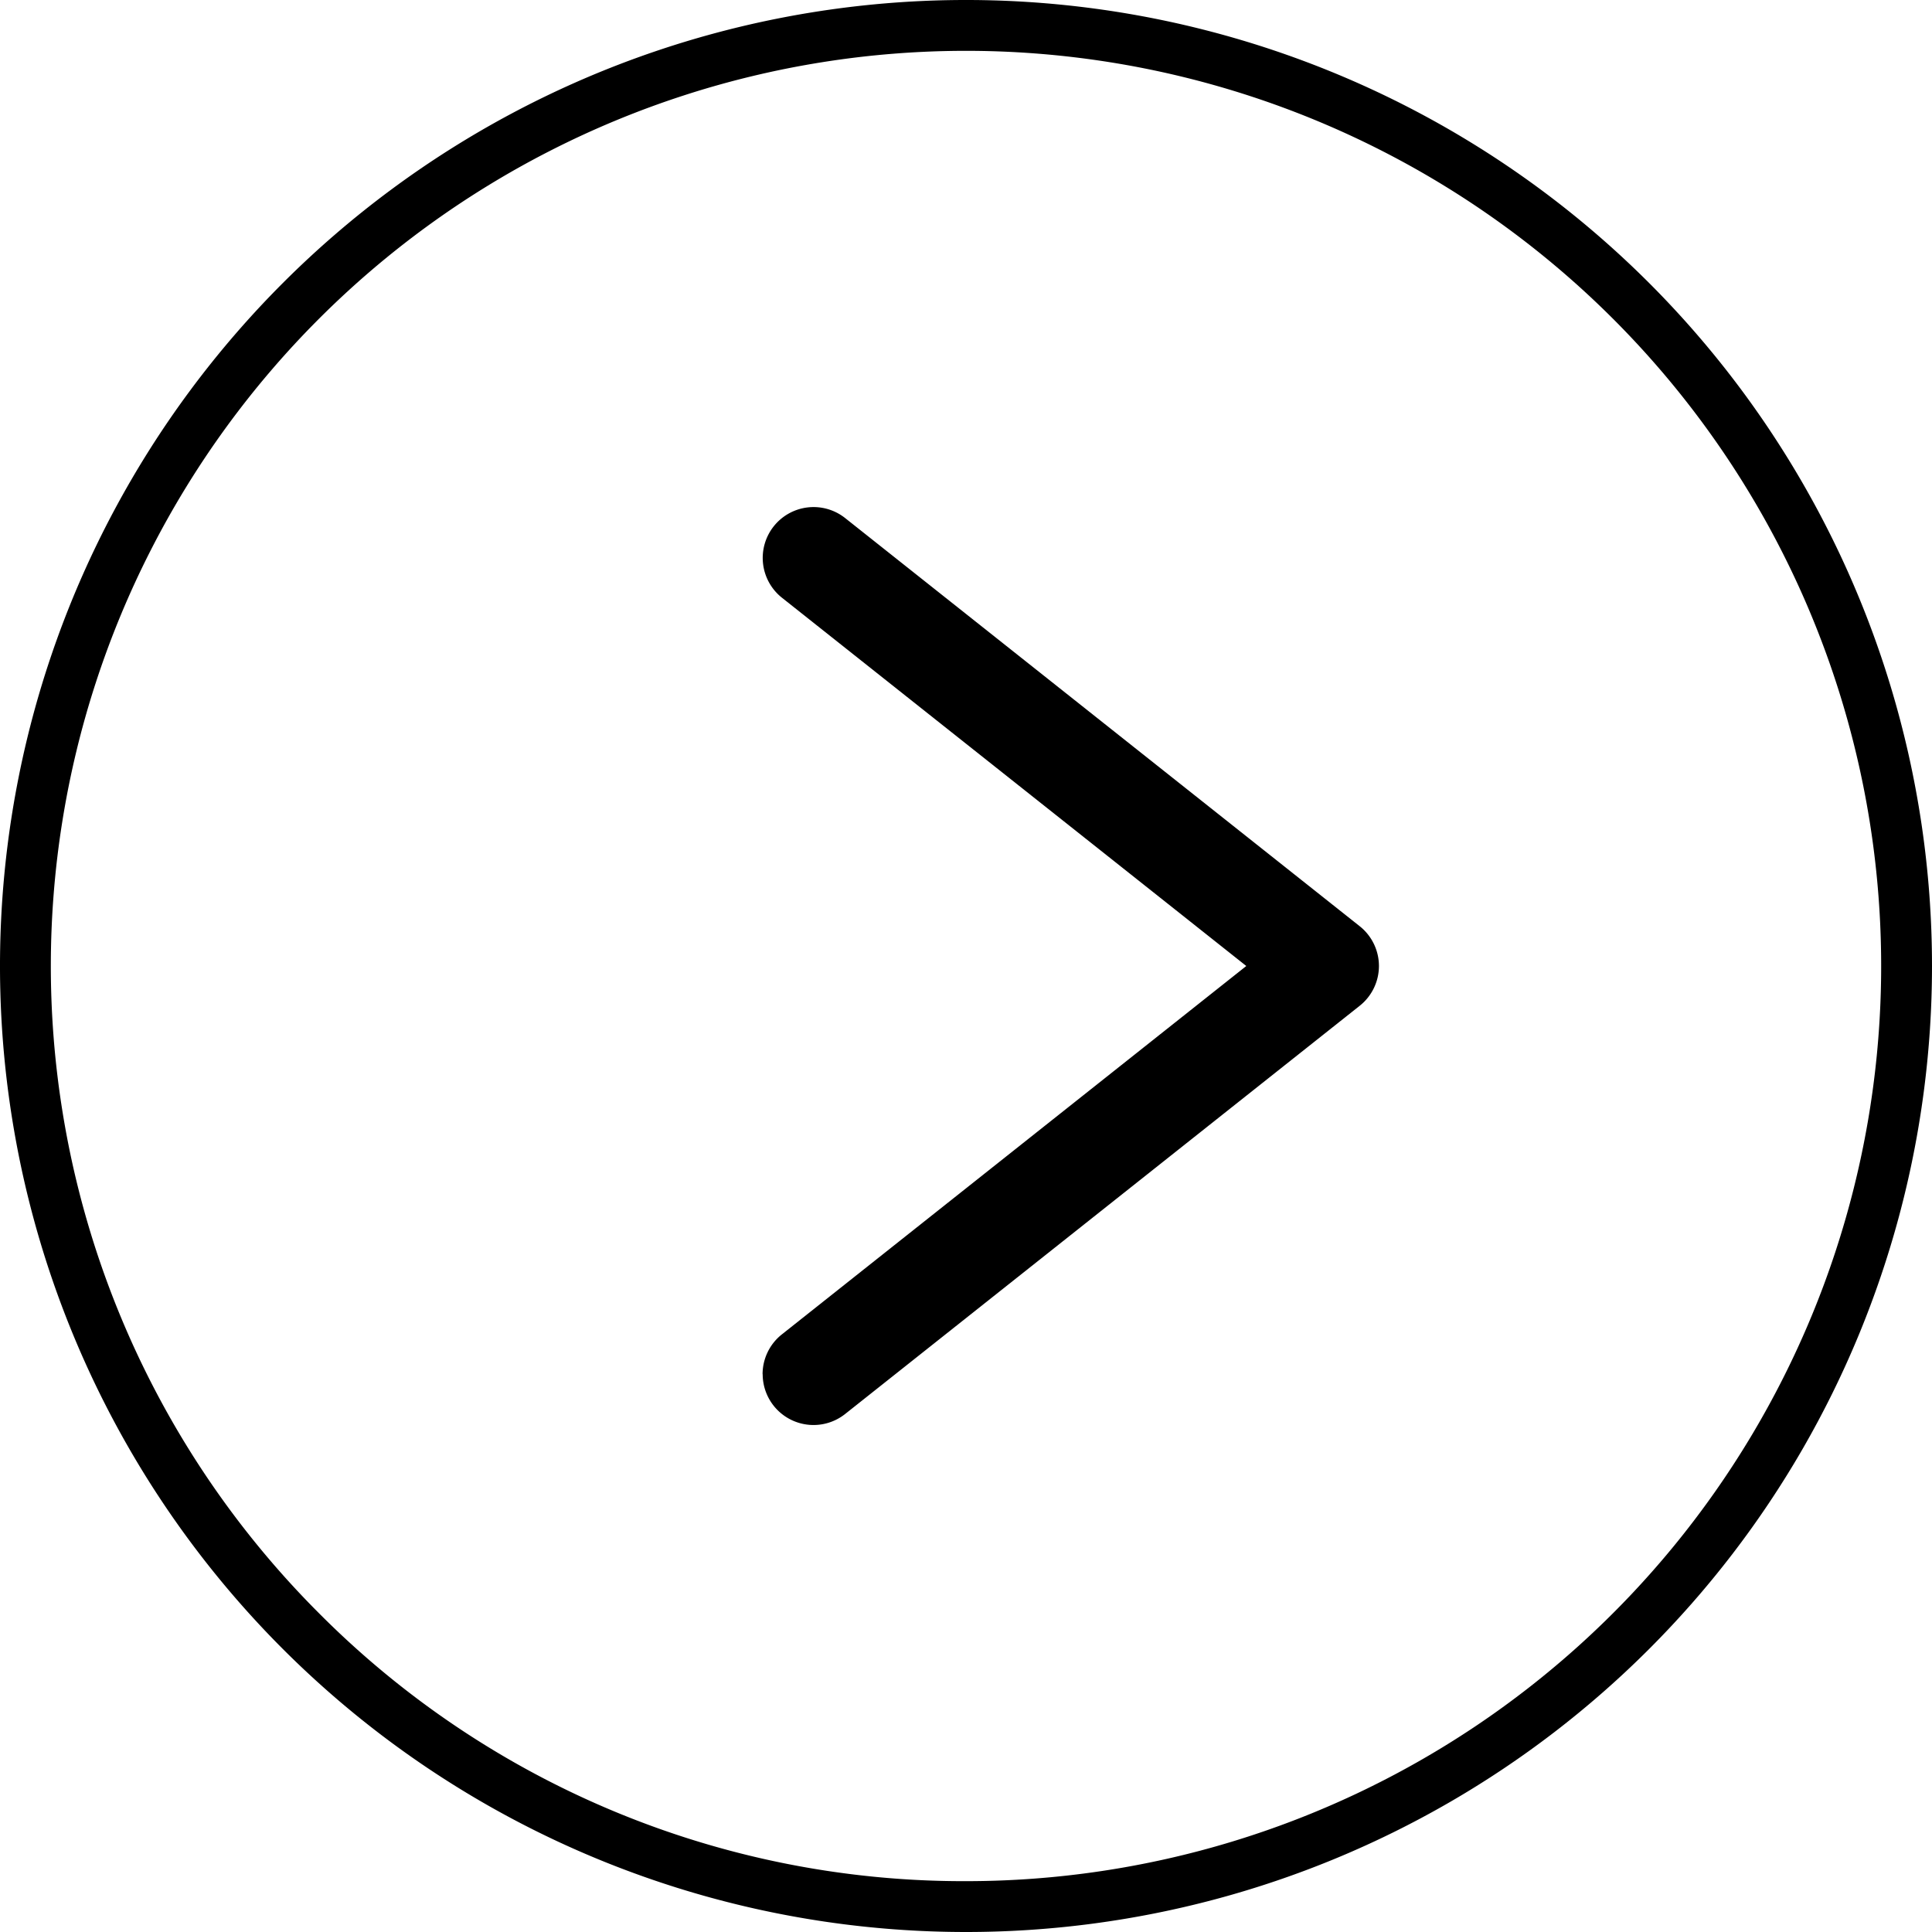
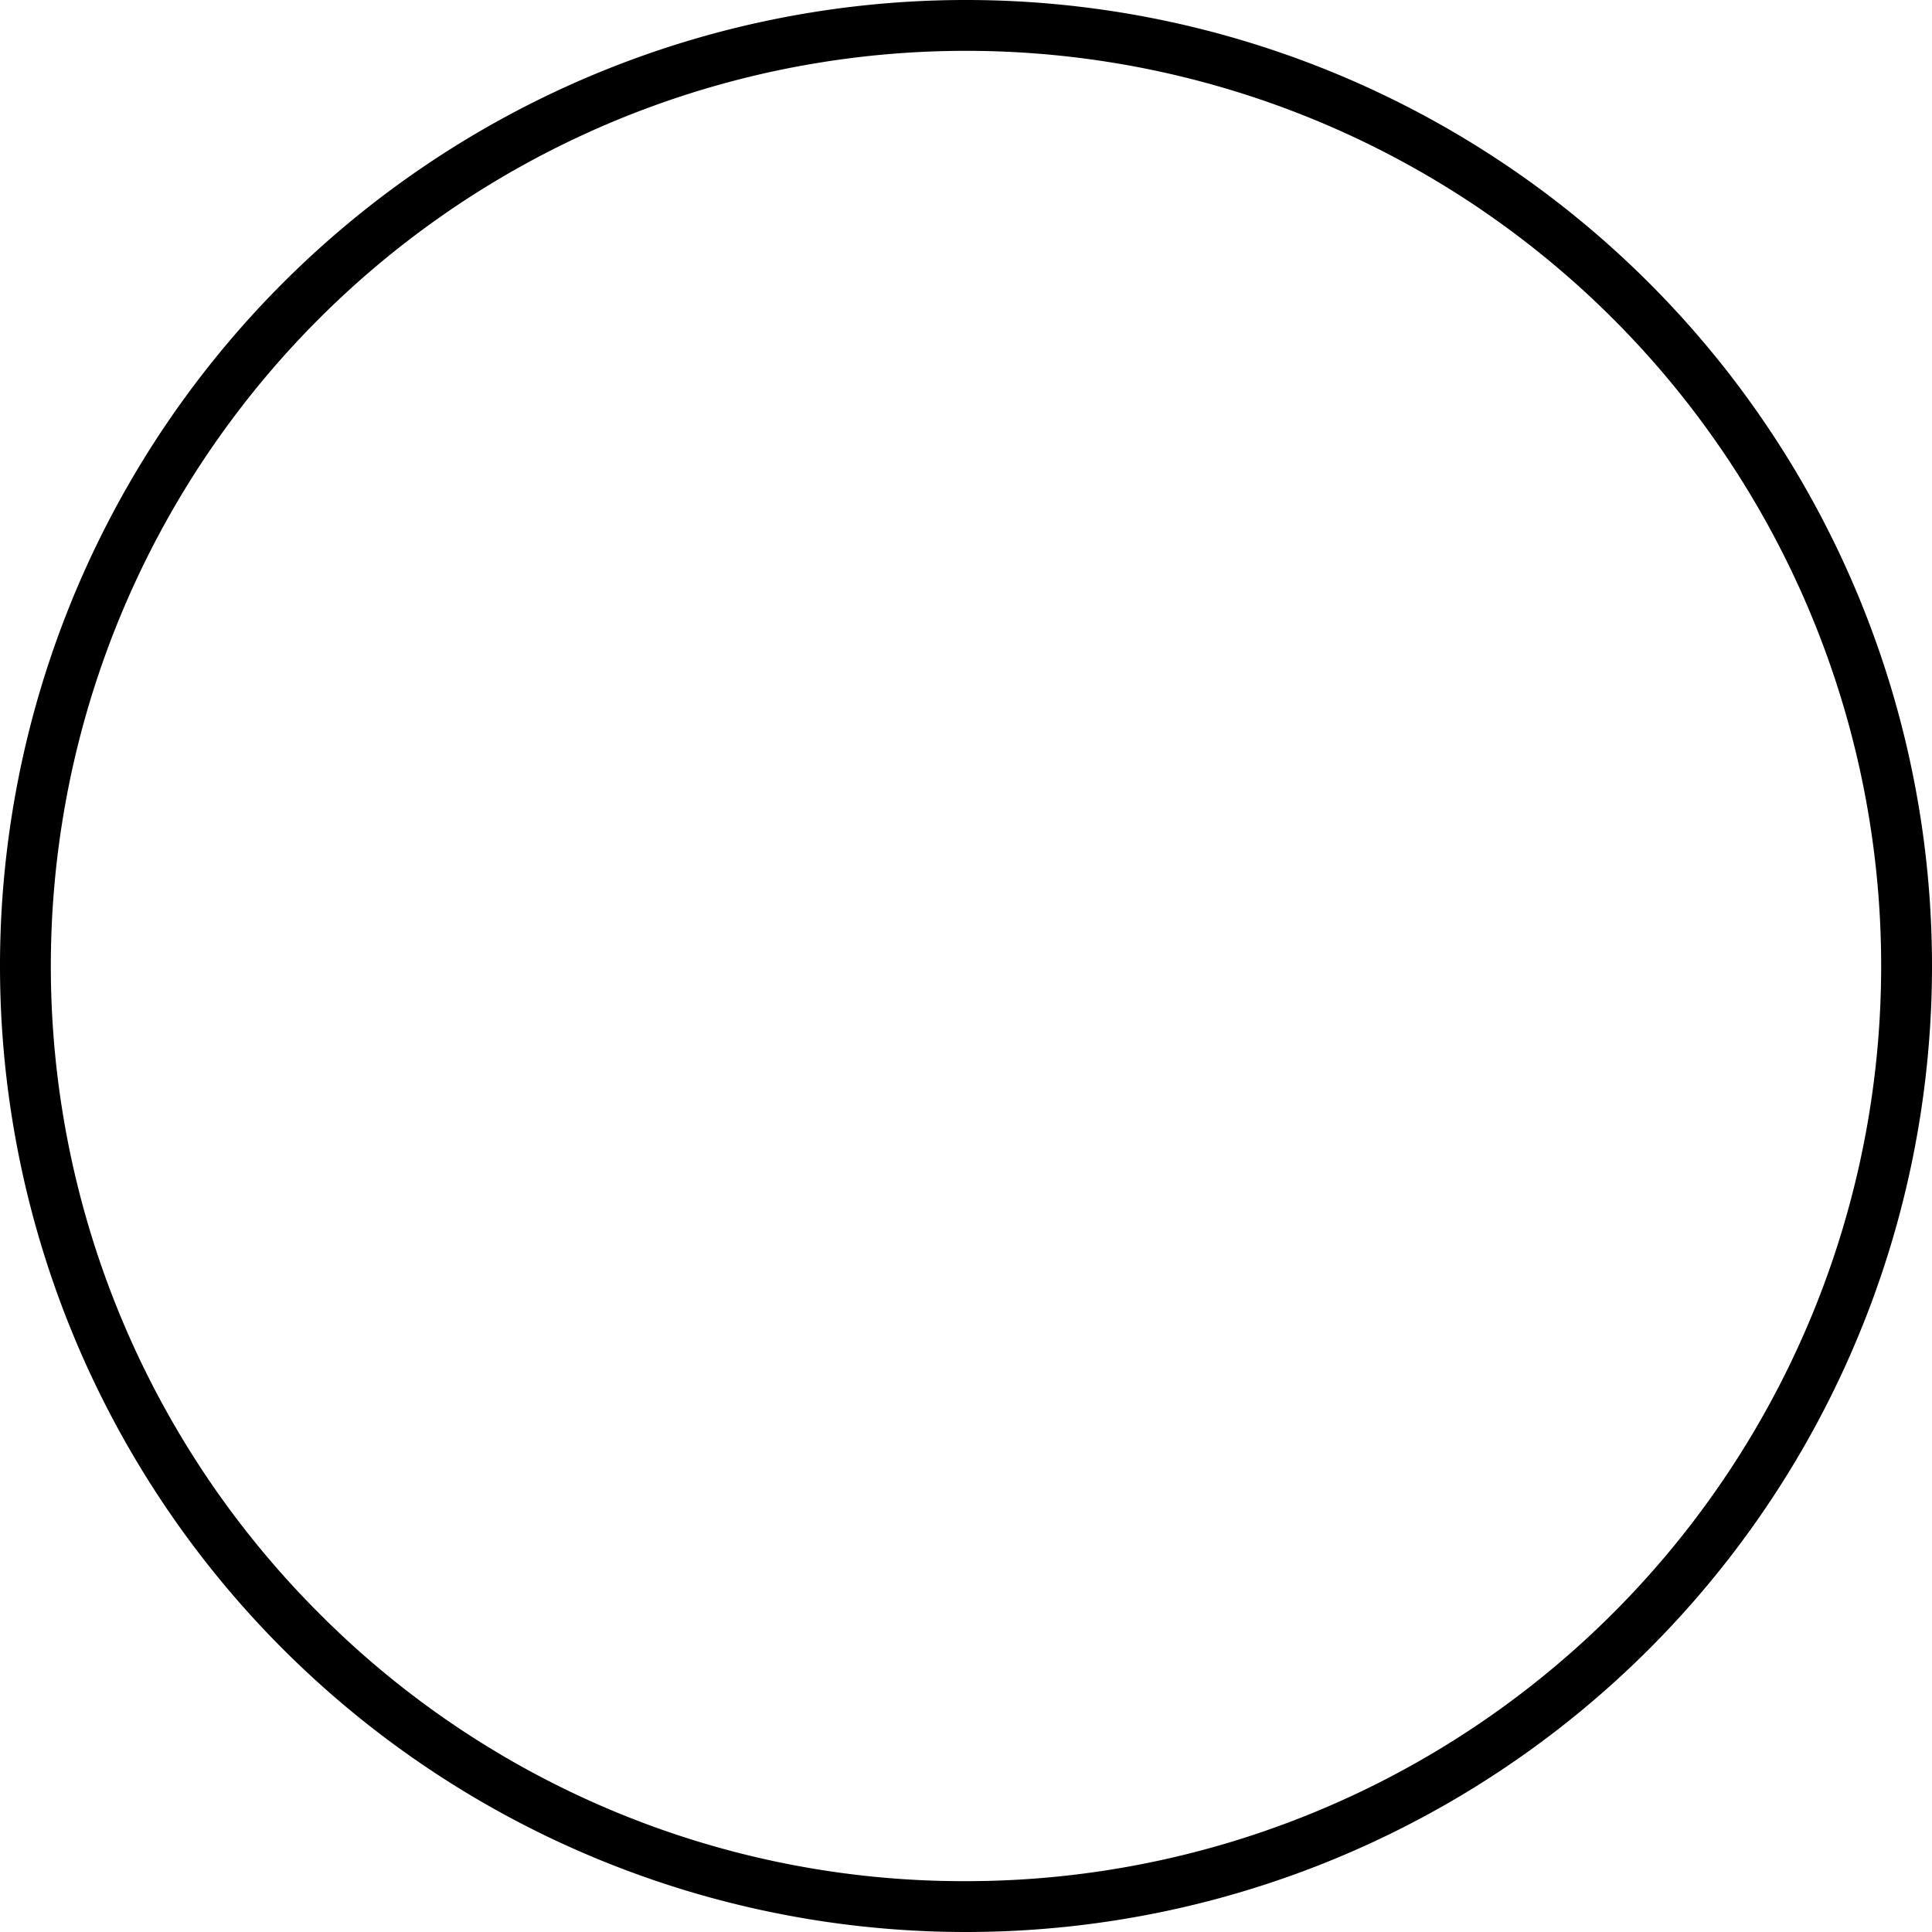
<svg xmlns="http://www.w3.org/2000/svg" width="38" height="38" viewBox="0 0 38 38">
  <g id="Groupe_3566" data-name="Groupe 3566" transform="translate(-1296 -919)">
-     <path id="Ellipse_11" data-name="Ellipse 11" d="M19,1A18,18,0,0,0,6.272,31.728,18,18,0,1,0,31.728,6.272,17.882,17.882,0,0,0,19,1m0-1A19,19,0,1,1,0,19,19,19,0,0,1,19,0Z" transform="translate(1334 957) rotate(180)" />
+     <path id="Ellipse_11" data-name="Ellipse 11" d="M19,1A18,18,0,0,0,6.272,31.728,18,18,0,1,0,31.728,6.272,17.882,17.882,0,0,0,19,1m0-1A19,19,0,1,1,0,19,19,19,0,0,1,19,0" transform="translate(1334 957) rotate(180)" />
    <g id="Groupe_3524" data-name="Groupe 3524" transform="translate(184.189 -282.207)">
-       <path id="FLECHE" d="M16.058,11.123a1,1,0,0,1-.784-.379L8.028,1.609.783,10.744a1,1,0,0,1-1.4.162A1,1,0,0,1-.783,9.5L7.245-.621A1,1,0,0,1,8.028-1a1,1,0,0,1,.783.379L16.84,9.5a1,1,0,0,1-.783,1.621Z" transform="translate(1137.933 1212.179) rotate(90)" />
-     </g>
+       </g>
  </g>
</svg>